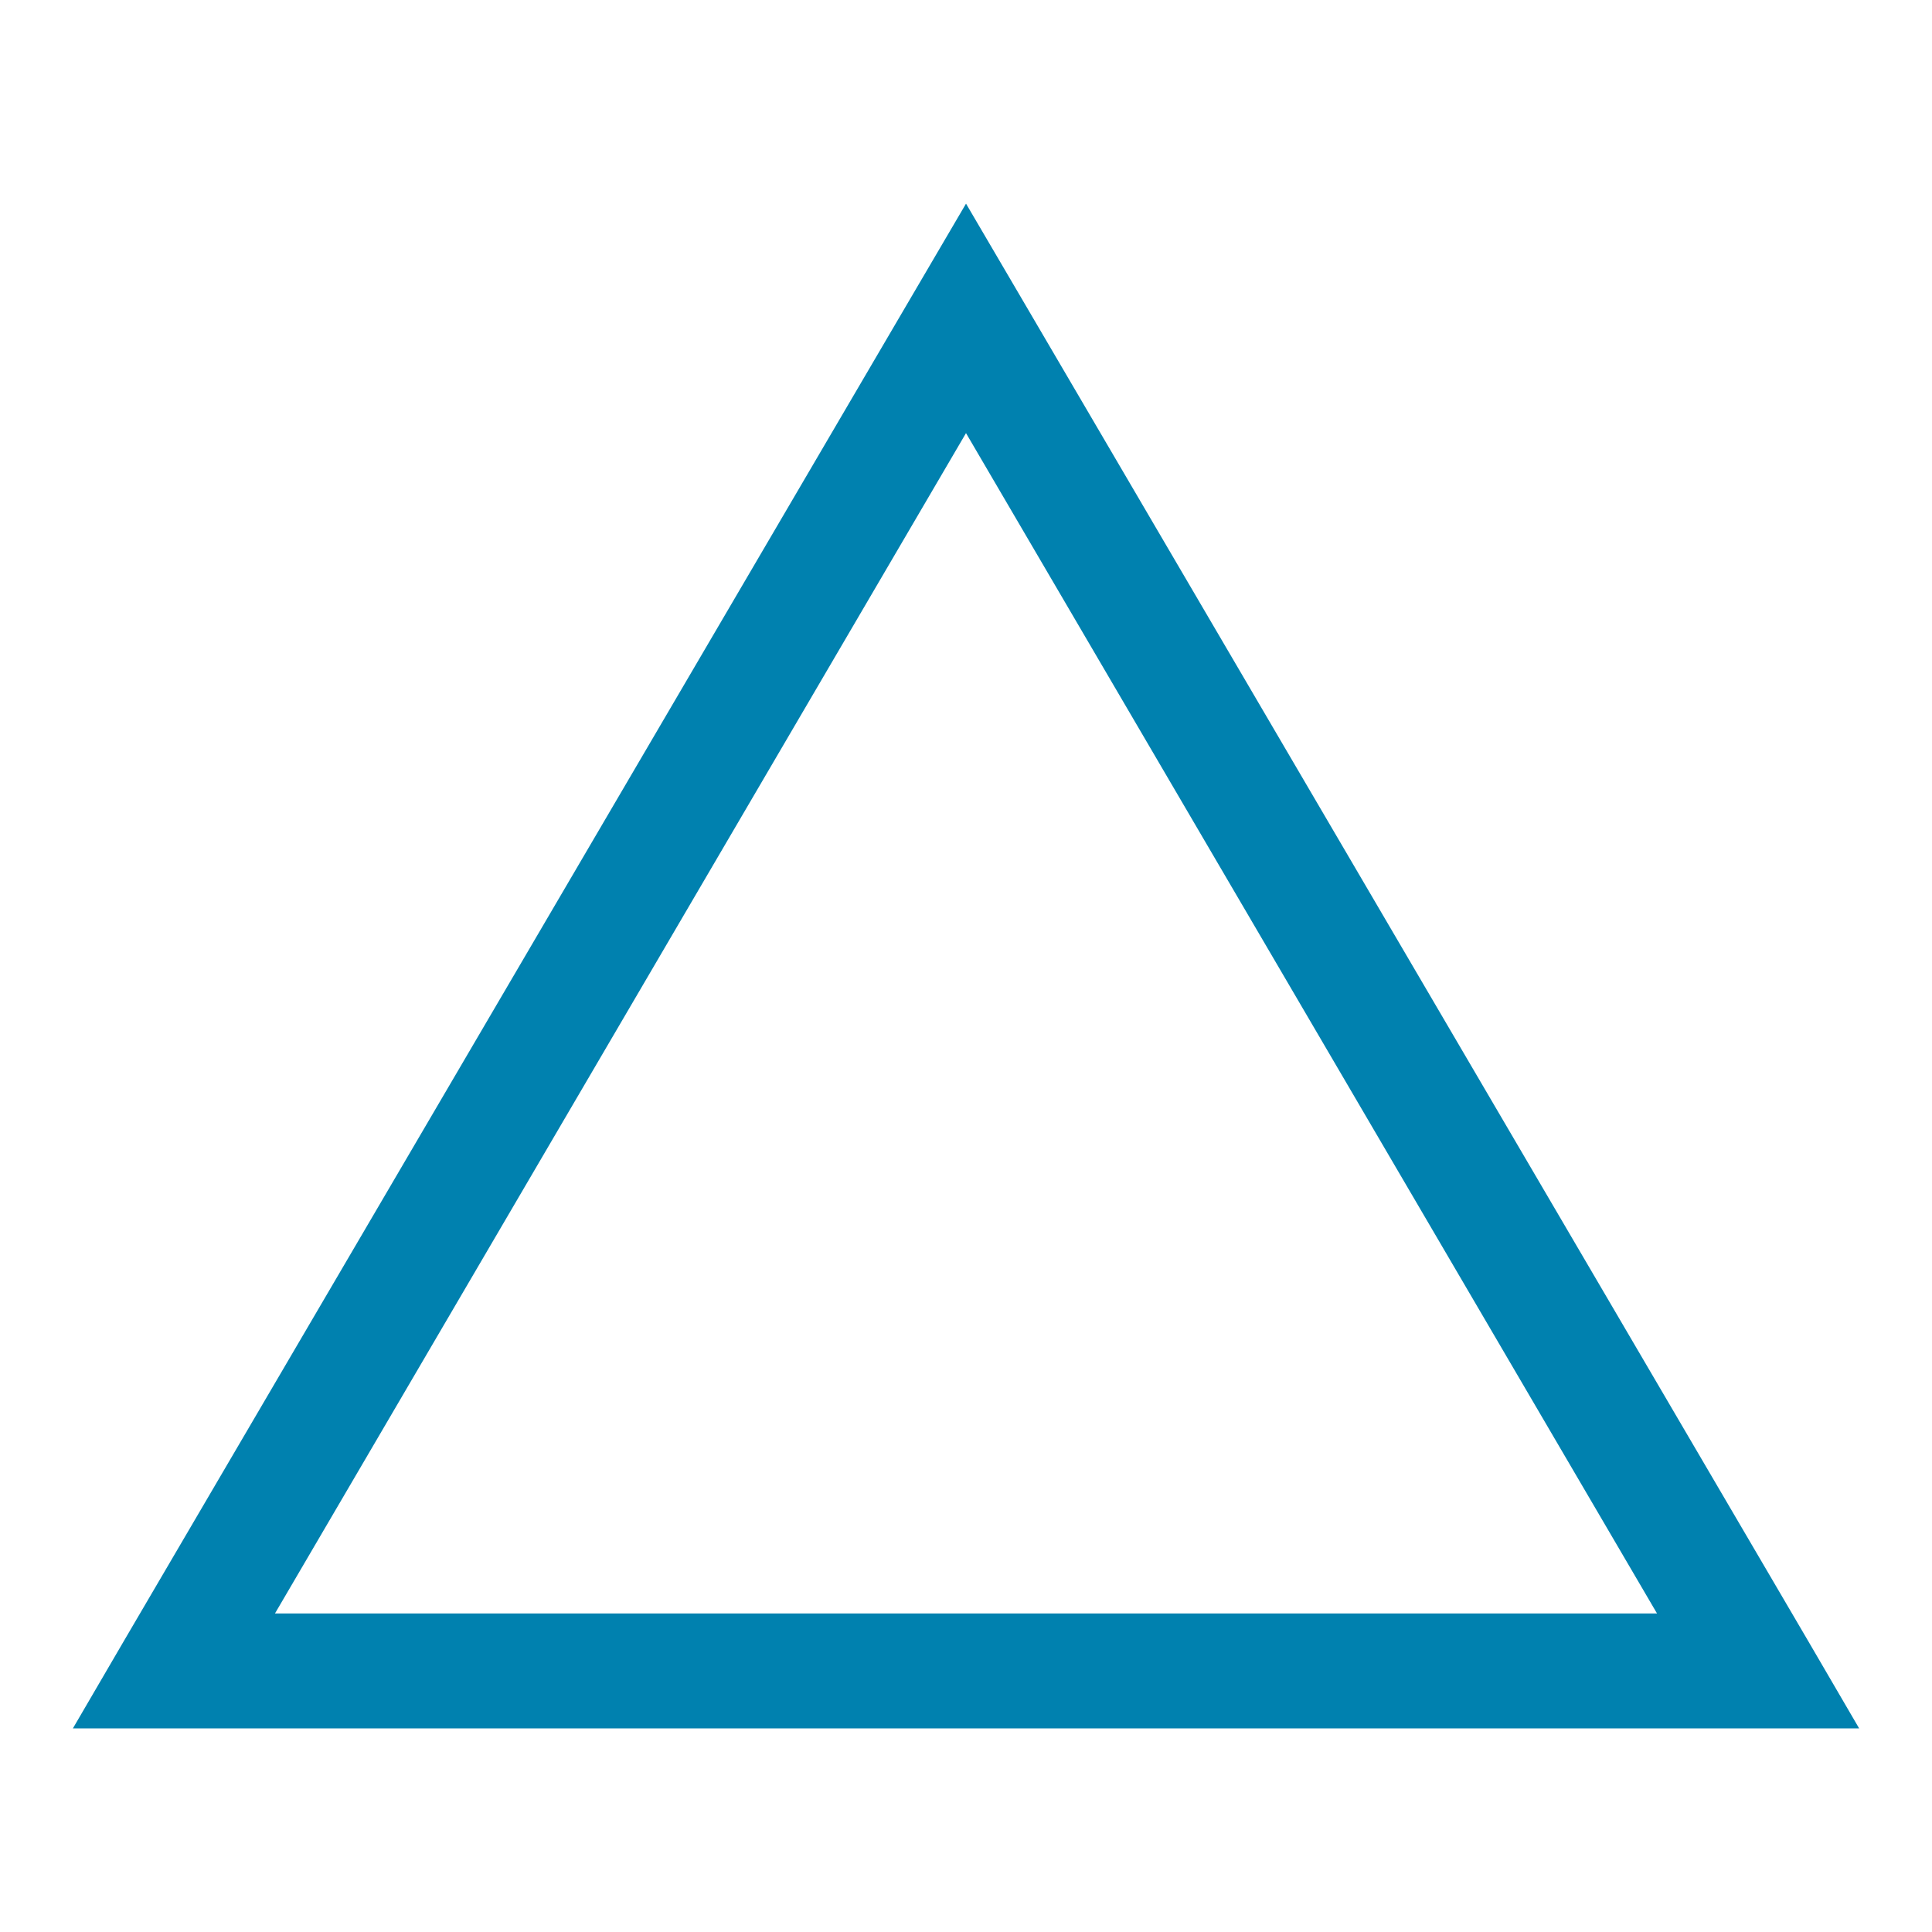
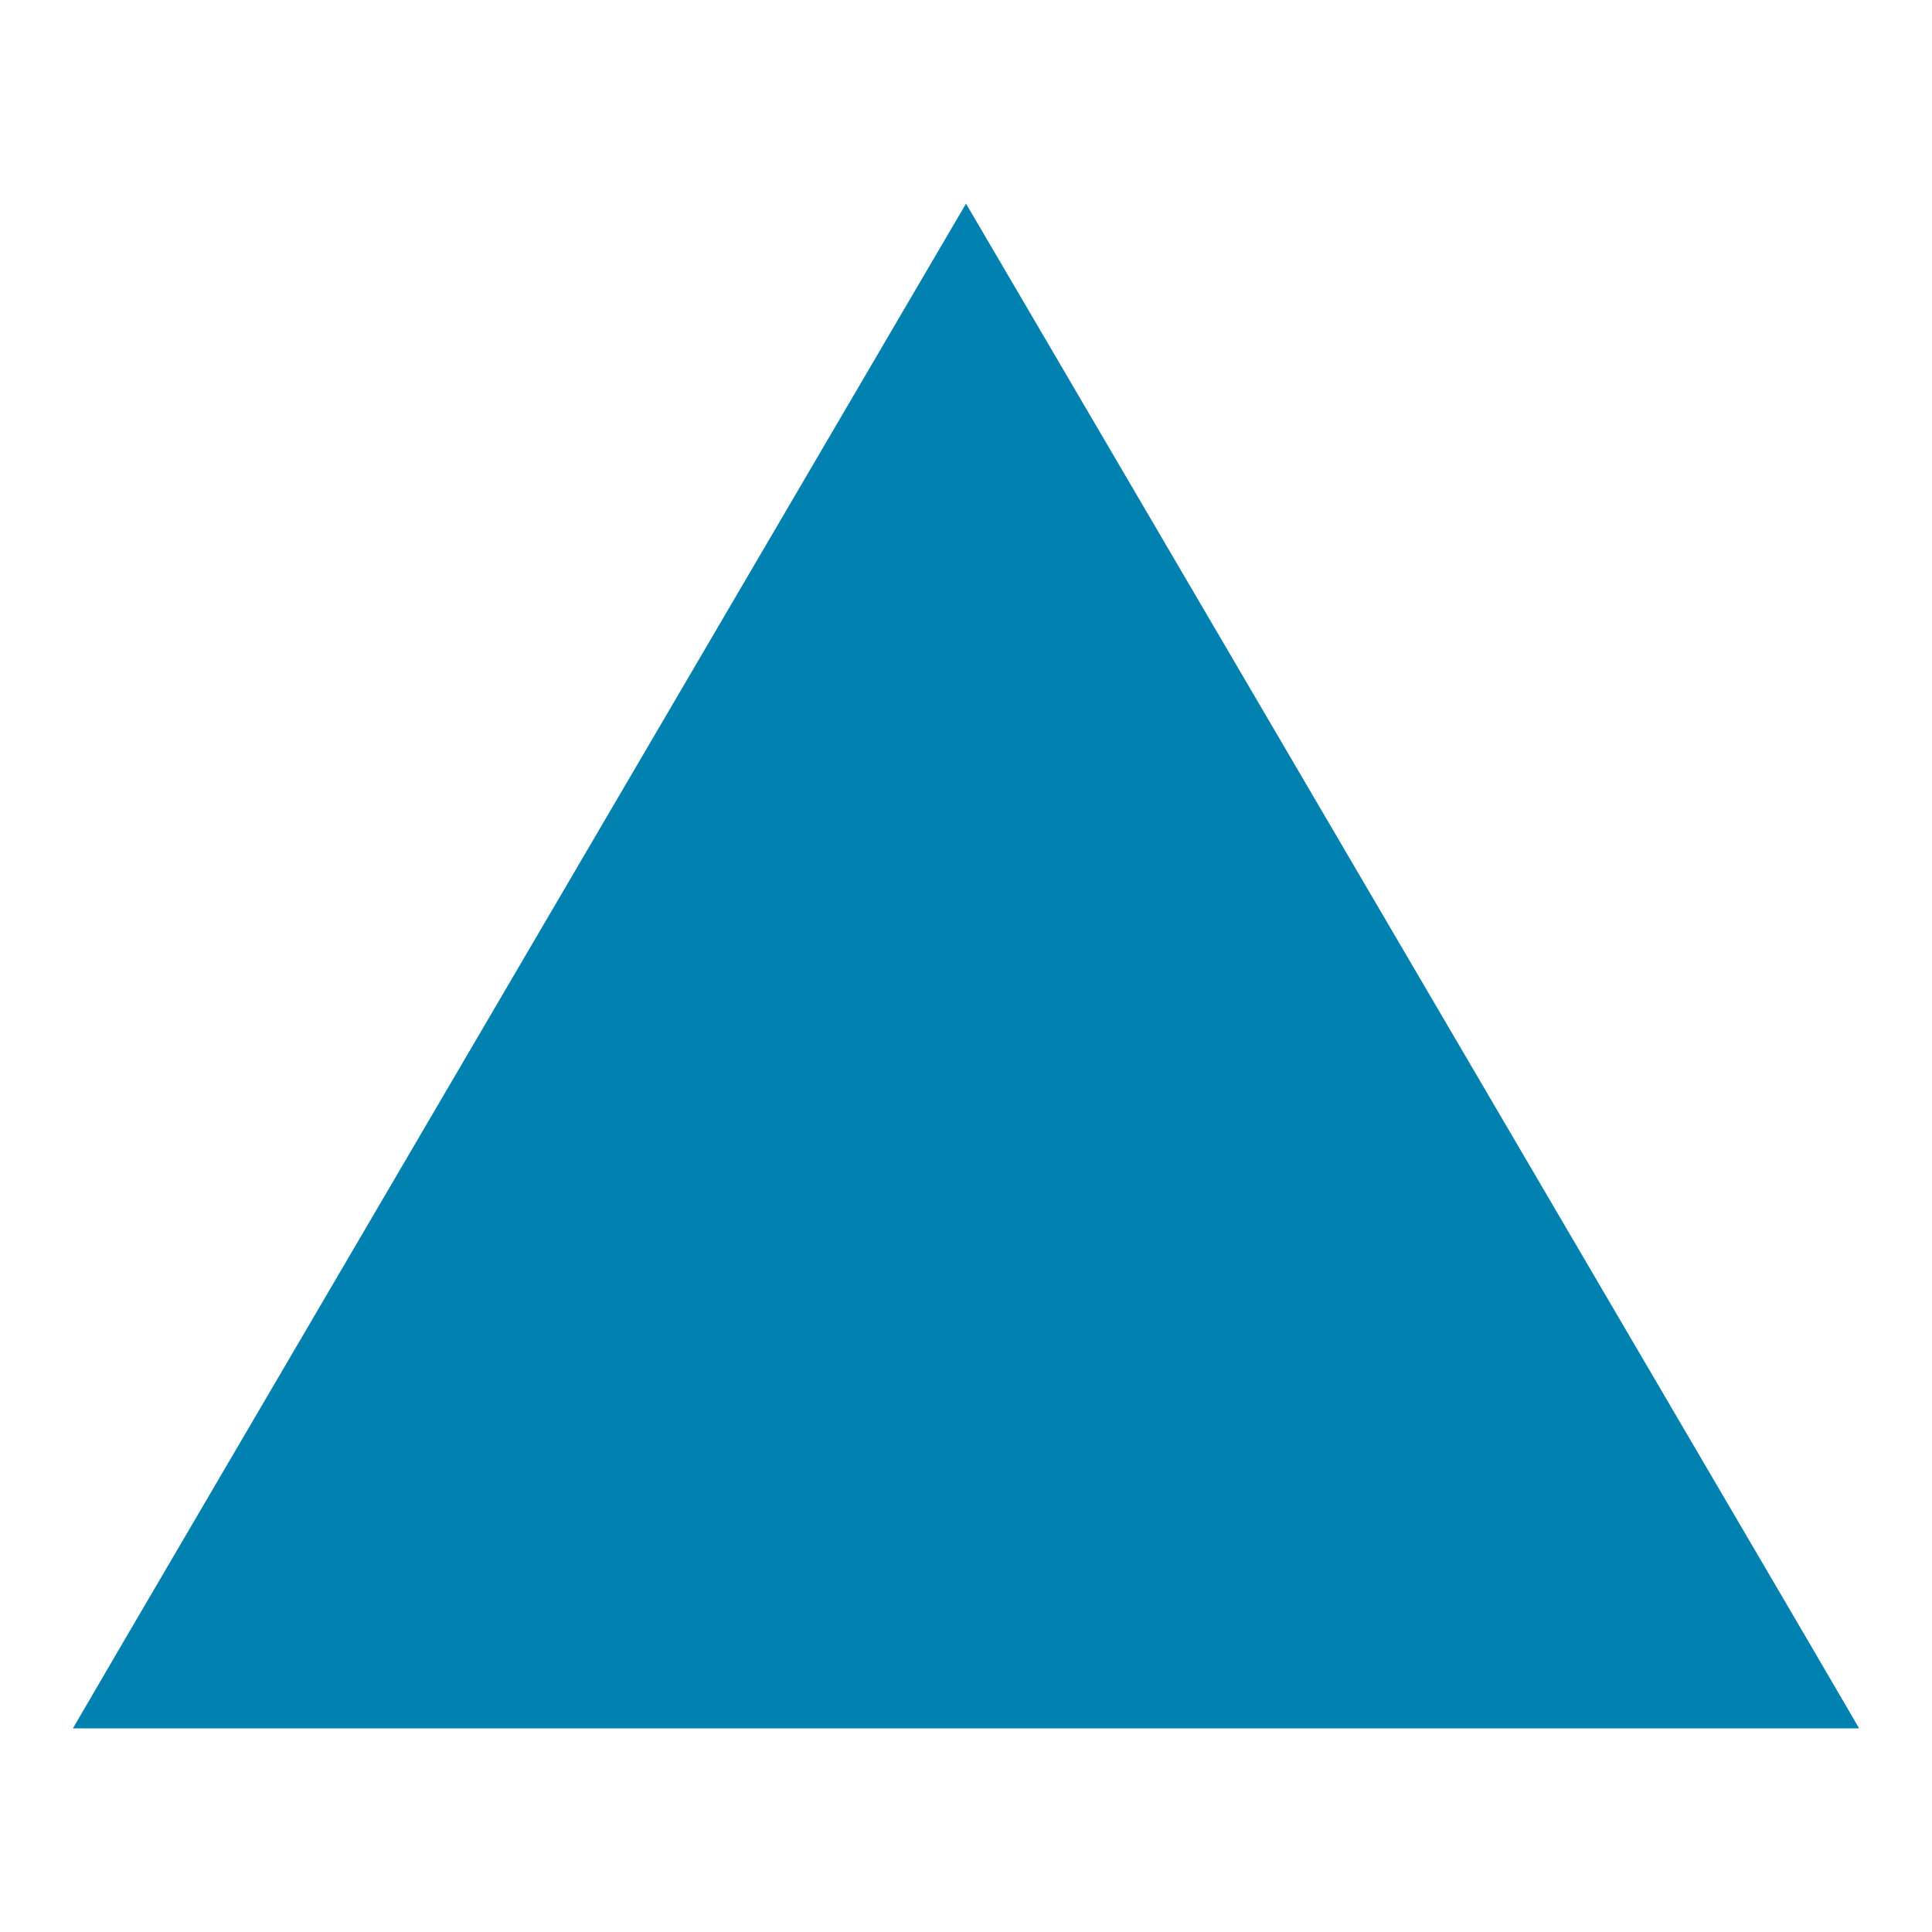
<svg xmlns="http://www.w3.org/2000/svg" version="1.1" x="0px" y="0px" viewBox="0 0 100 100" aria-hidden="true" width="100px" height="100px" style="fill:url(#CerosGradient_idfc20f71fa);">
  <defs>
    <linearGradient class="cerosgradient" data-cerosgradient="true" id="CerosGradient_idfc20f71fa" gradientUnits="userSpaceOnUse" x1="50%" y1="100%" x2="50%" y2="0%">
      <stop offset="0%" stop-color="#0081AF" />
      <stop offset="100%" stop-color="#0081AF" />
    </linearGradient>
    <linearGradient />
  </defs>
  <g transform="translate(0,-952.362)">
-     <path style="text-indent:0;text-transform:none;direction:ltr;block-progression:tb;baseline-shift:baseline;color:#000000;enable-background:accumulate;fill:url(#CerosGradient_idfc20f71fa);" d="m 3.773,1041.823 2.61,-4.474 41.008,-69.995 2.61,-4.452 2.61,4.452 41.008,69.995 2.61,4.474 -5.22,0 -82.016,0 -5.22,0 z m 10.462,-5.95 71.531,0 L 50,974.78 14.234,1035.872 z" fill="#000000" fill-opacity="1" stroke="none" marker="none" visibility="visible" display="inline" overflow="visible" />
+     <path style="text-indent:0;text-transform:none;direction:ltr;block-progression:tb;baseline-shift:baseline;color:#000000;enable-background:accumulate;fill:url(#CerosGradient_idfc20f71fa);" d="m 3.773,1041.823 2.61,-4.474 41.008,-69.995 2.61,-4.452 2.61,4.452 41.008,69.995 2.61,4.474 -5.22,0 -82.016,0 -5.22,0 z m 10.462,-5.95 71.531,0 z" fill="#000000" fill-opacity="1" stroke="none" marker="none" visibility="visible" display="inline" overflow="visible" />
  </g>
</svg>